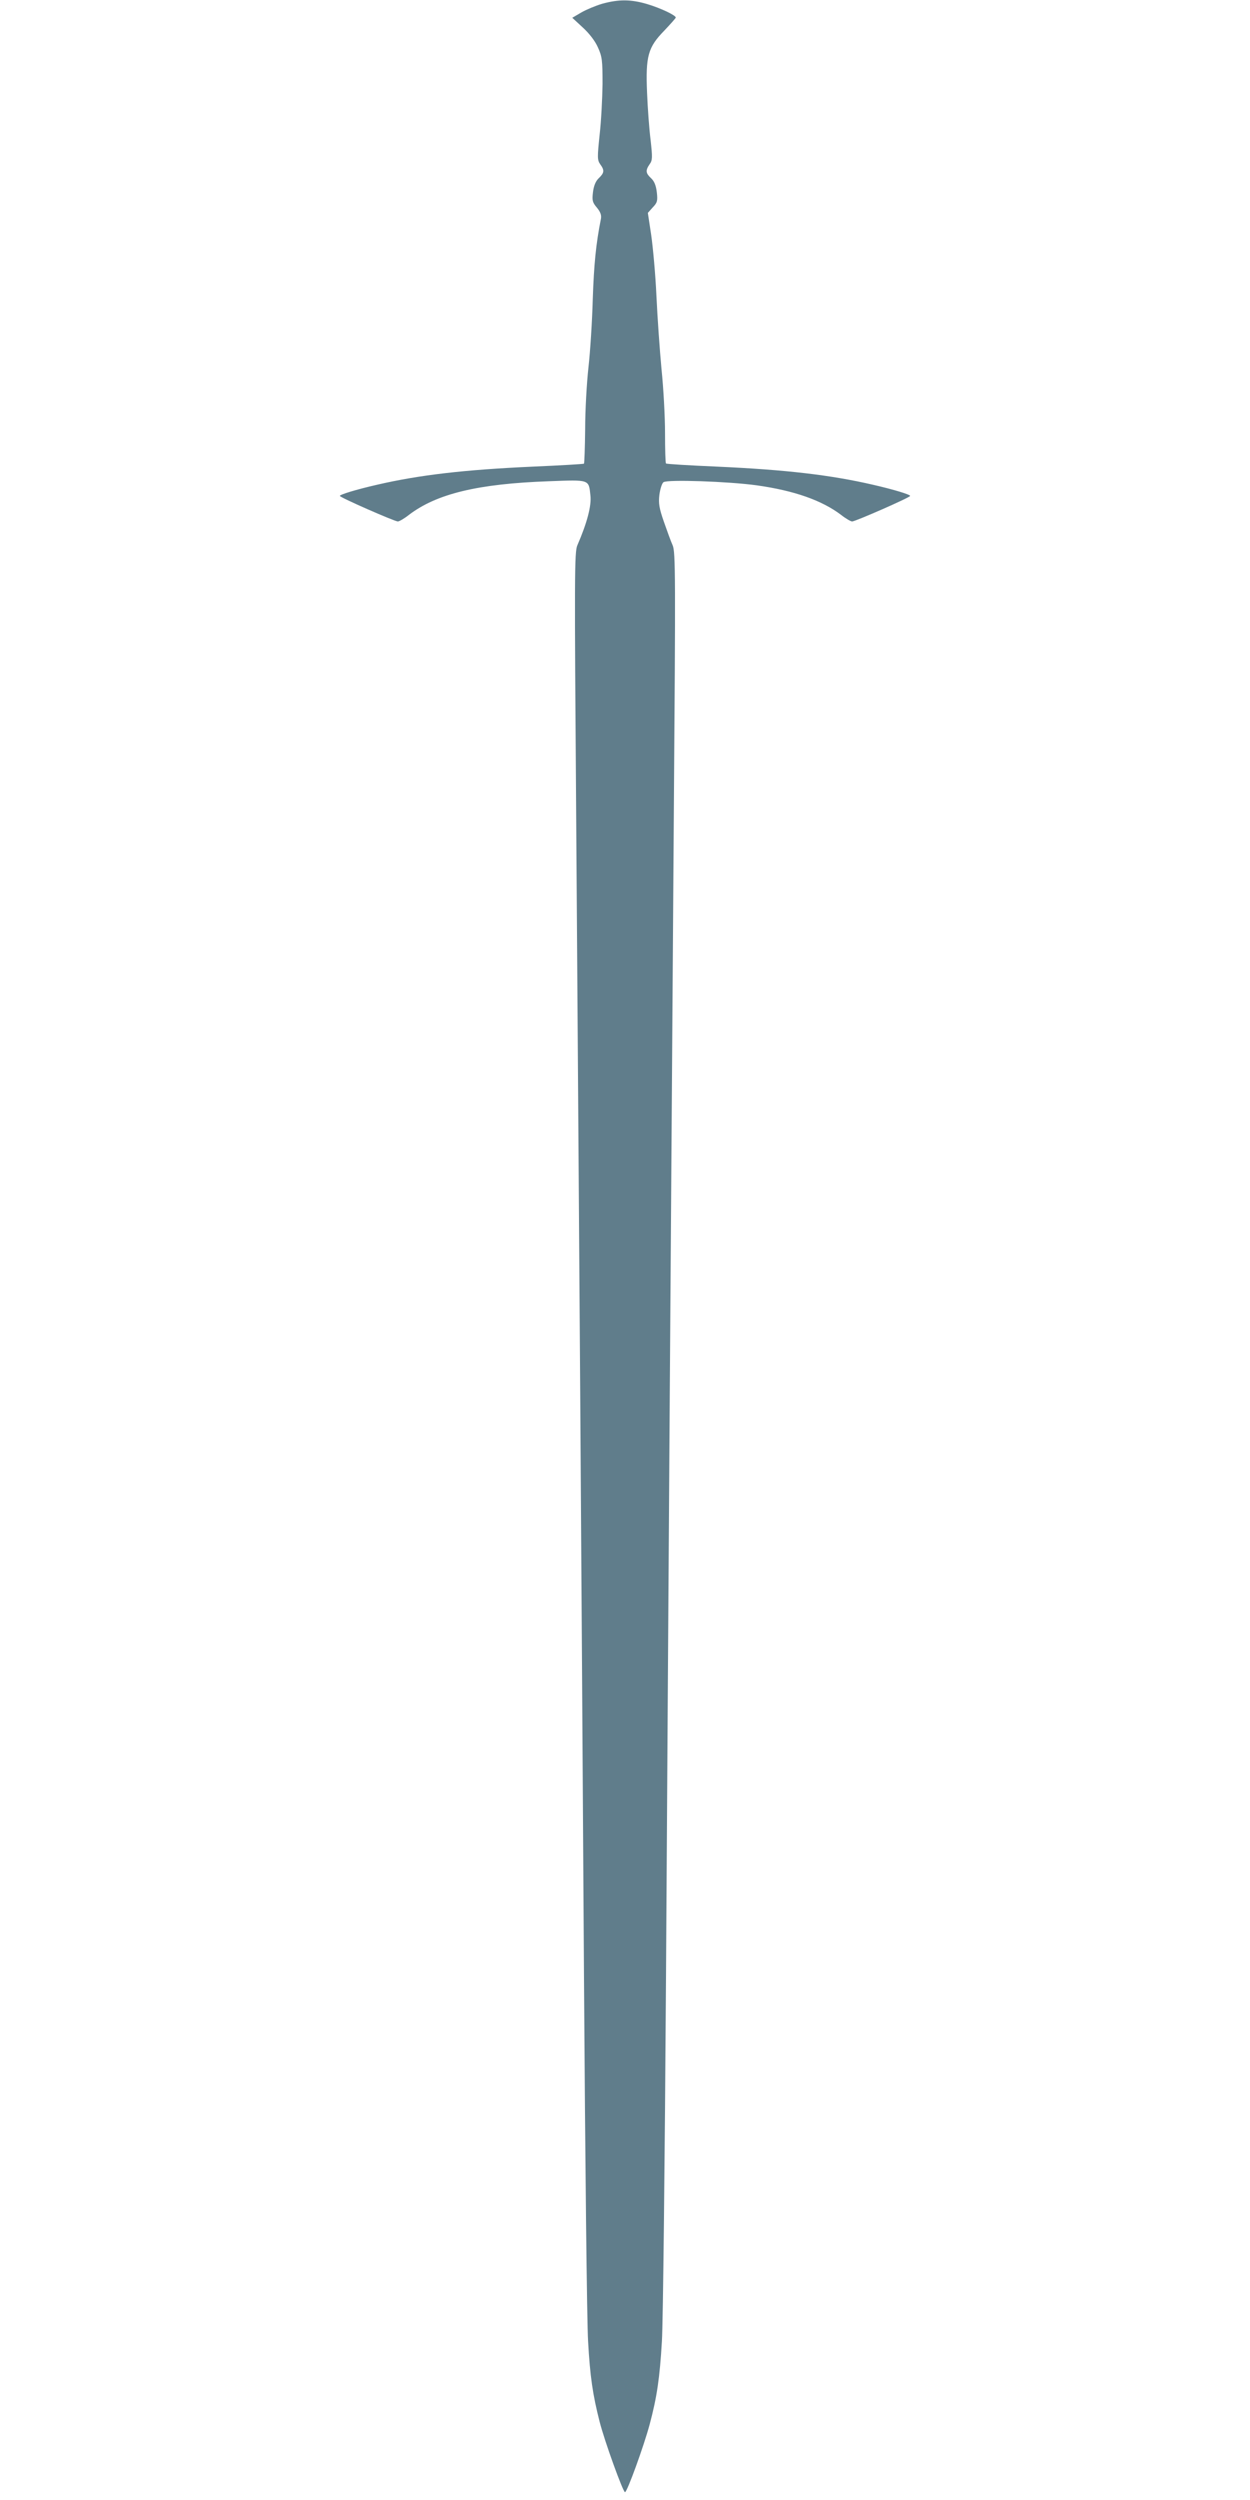
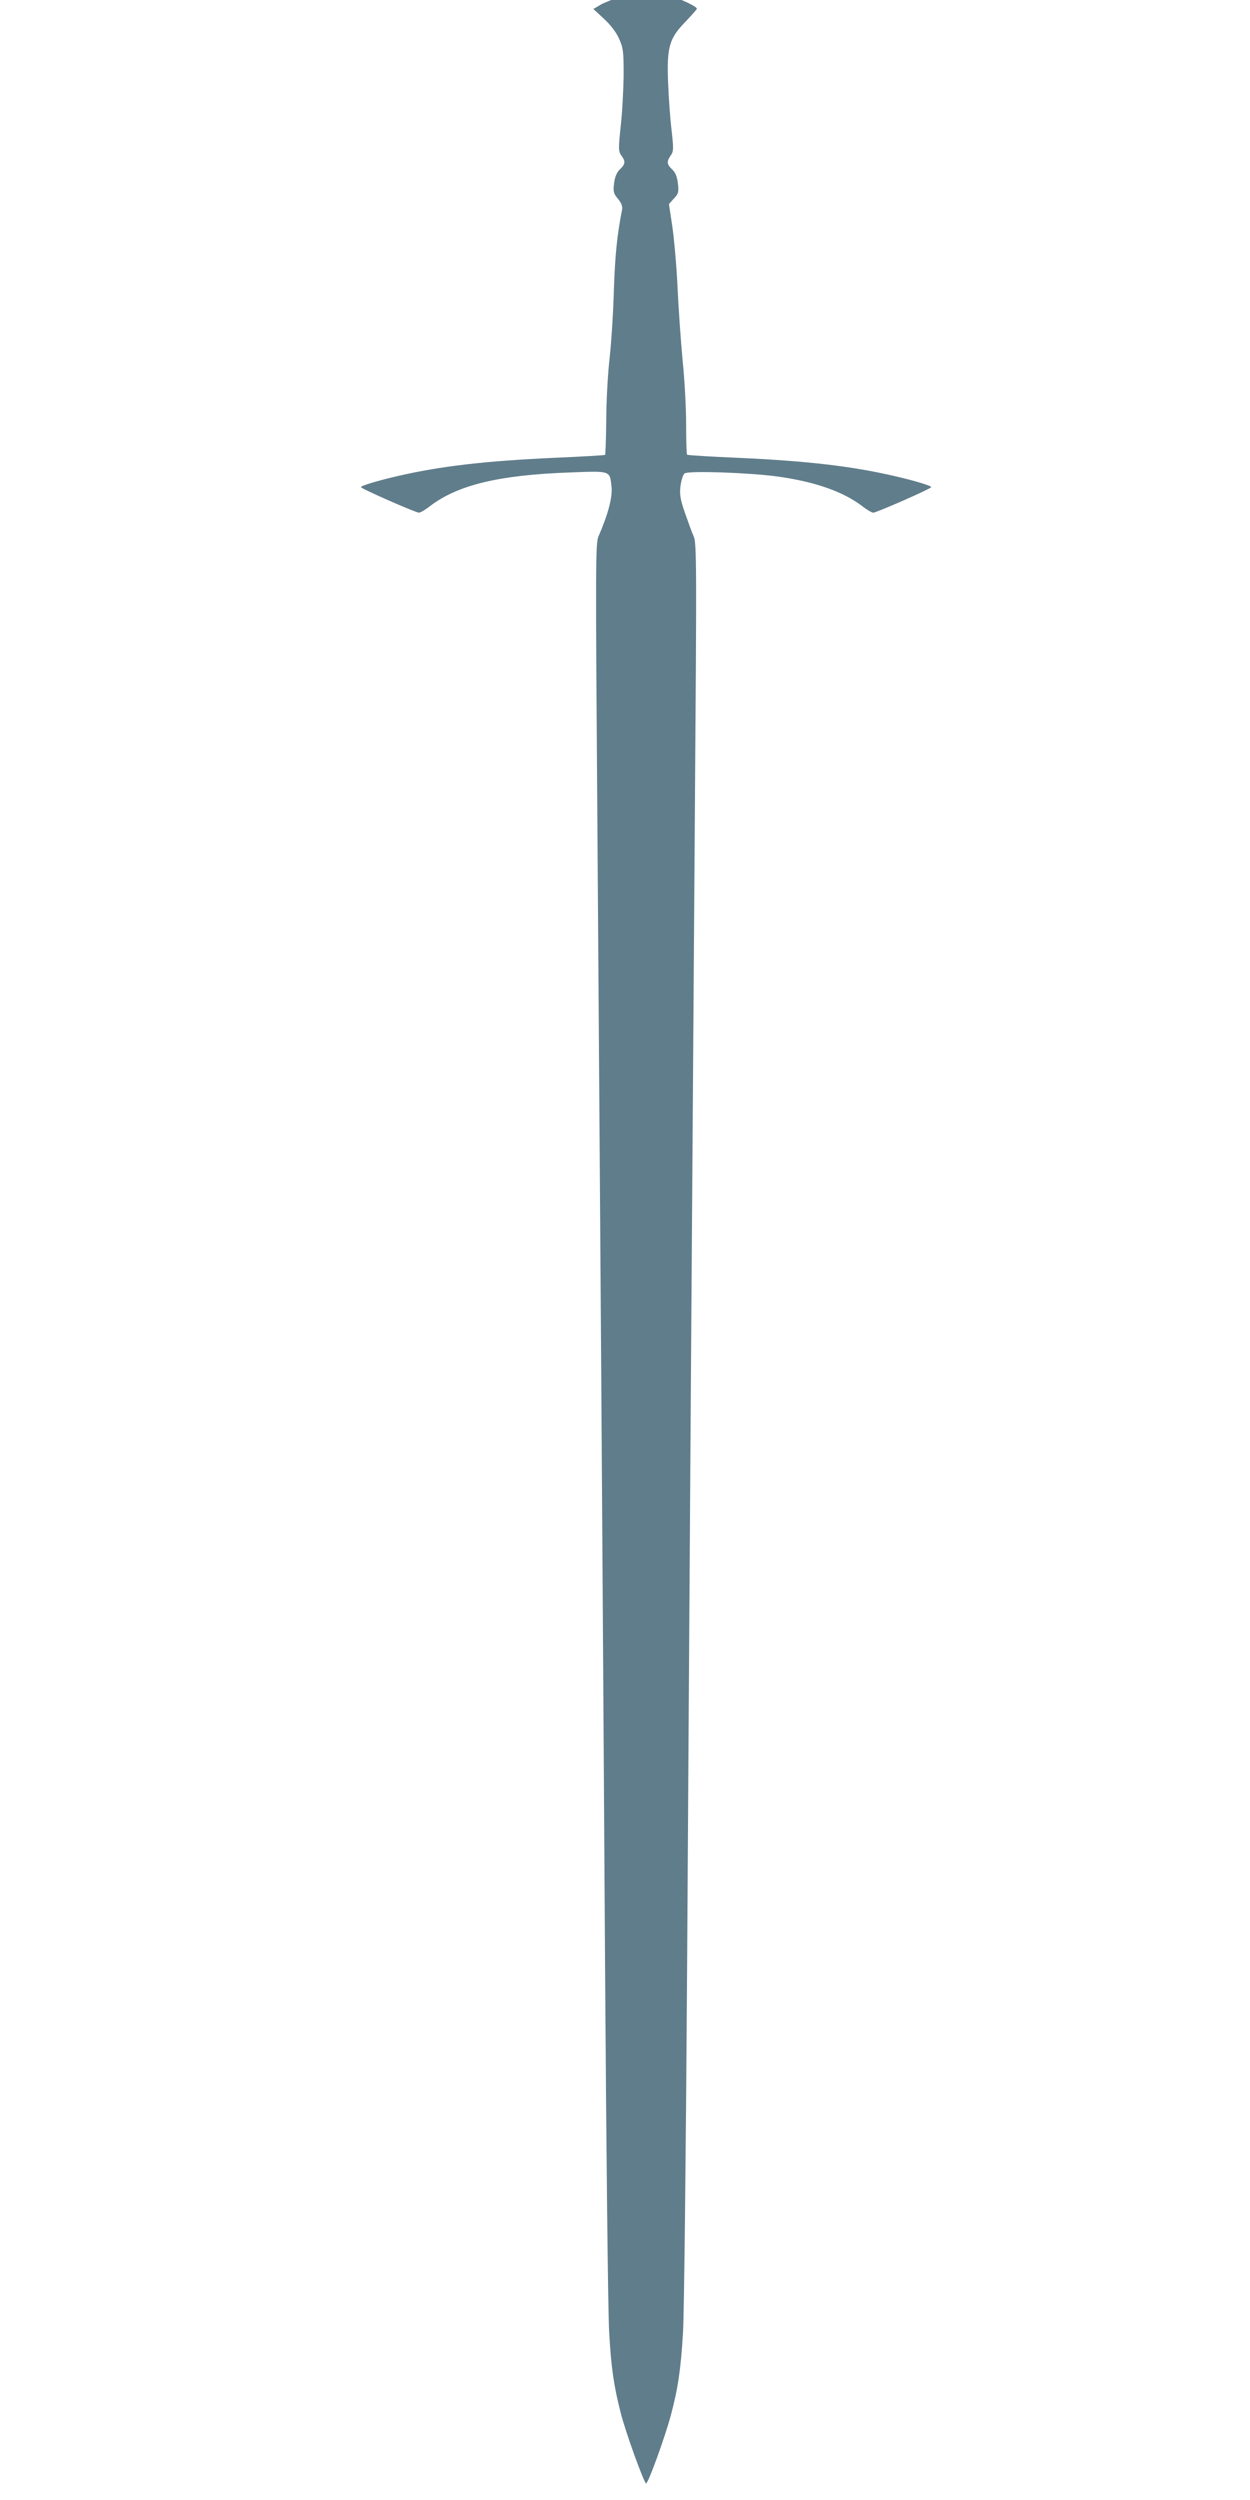
<svg xmlns="http://www.w3.org/2000/svg" version="1.0" width="640pt" height="1280pt" viewBox="0 0 640 1280" preserveAspectRatio="xMidYMid meet">
  <g transform="translate(0,1280) scale(0.1,-0.1)" fill="#607d8b" stroke="none">
-     <path d="M3084 12781 c-34 -10 -82 -30 -108 -45 l-46 -27 53 -49 c34 -31 64 -70 78 -102 22 -48 24 -67 24 -188 -1 -74 -7 -192 -15 -261 -12 -115 -12 -128 3 -150 23 -31 21 -44 -7 -71 -16 -15 -26 -39 -30 -72 -5 -42 -3 -52 20 -79 18 -22 24 -38 21 -56 -26 -130 -36 -236 -42 -411 -3 -113 -13 -270 -22 -350 -9 -80 -17 -222 -17 -317 -1 -95 -4 -174 -6 -177 -3 -2 -120 -9 -260 -15 -355 -16 -584 -43 -800 -93 -105 -24 -190 -50 -190 -57 0 -8 281 -131 297 -131 7 0 33 15 57 34 142 108 352 159 716 172 211 8 204 10 213 -73 6 -52 -17 -140 -67 -255 -15 -34 -15 -155 -6 -1380 14 -1932 28 -4003 40 -5948 6 -932 15 -1772 21 -1867 10 -181 24 -275 59 -412 25 -99 120 -361 130 -361 11 0 97 238 126 346 38 142 52 240 63 427 6 95 15 935 21 1867 12 1945 26 4016 40 5948 9 1225 9 1346 -6 1380 -9 20 -29 75 -45 121 -24 69 -28 94 -23 137 4 30 13 59 21 65 18 15 334 4 478 -16 192 -27 333 -77 431 -151 24 -19 50 -34 57 -34 16 0 297 123 297 131 0 7 -85 33 -190 57 -216 50 -445 77 -800 93 -140 6 -257 13 -260 16 -3 2 -5 73 -5 156 0 84 -8 231 -18 327 -9 96 -21 265 -26 375 -5 110 -18 251 -27 313 l-17 112 25 28 c23 24 26 33 21 77 -4 35 -13 57 -29 72 -28 26 -30 40 -8 72 15 20 15 35 5 125 -7 55 -15 164 -18 241 -8 188 5 233 88 318 32 34 59 64 59 67 0 12 -79 49 -146 69 -84 25 -146 25 -230 2z" />
+     <path d="M3084 12781 l-46 -27 53 -49 c34 -31 64 -70 78 -102 22 -48 24 -67 24 -188 -1 -74 -7 -192 -15 -261 -12 -115 -12 -128 3 -150 23 -31 21 -44 -7 -71 -16 -15 -26 -39 -30 -72 -5 -42 -3 -52 20 -79 18 -22 24 -38 21 -56 -26 -130 -36 -236 -42 -411 -3 -113 -13 -270 -22 -350 -9 -80 -17 -222 -17 -317 -1 -95 -4 -174 -6 -177 -3 -2 -120 -9 -260 -15 -355 -16 -584 -43 -800 -93 -105 -24 -190 -50 -190 -57 0 -8 281 -131 297 -131 7 0 33 15 57 34 142 108 352 159 716 172 211 8 204 10 213 -73 6 -52 -17 -140 -67 -255 -15 -34 -15 -155 -6 -1380 14 -1932 28 -4003 40 -5948 6 -932 15 -1772 21 -1867 10 -181 24 -275 59 -412 25 -99 120 -361 130 -361 11 0 97 238 126 346 38 142 52 240 63 427 6 95 15 935 21 1867 12 1945 26 4016 40 5948 9 1225 9 1346 -6 1380 -9 20 -29 75 -45 121 -24 69 -28 94 -23 137 4 30 13 59 21 65 18 15 334 4 478 -16 192 -27 333 -77 431 -151 24 -19 50 -34 57 -34 16 0 297 123 297 131 0 7 -85 33 -190 57 -216 50 -445 77 -800 93 -140 6 -257 13 -260 16 -3 2 -5 73 -5 156 0 84 -8 231 -18 327 -9 96 -21 265 -26 375 -5 110 -18 251 -27 313 l-17 112 25 28 c23 24 26 33 21 77 -4 35 -13 57 -29 72 -28 26 -30 40 -8 72 15 20 15 35 5 125 -7 55 -15 164 -18 241 -8 188 5 233 88 318 32 34 59 64 59 67 0 12 -79 49 -146 69 -84 25 -146 25 -230 2z" />
  </g>
</svg>